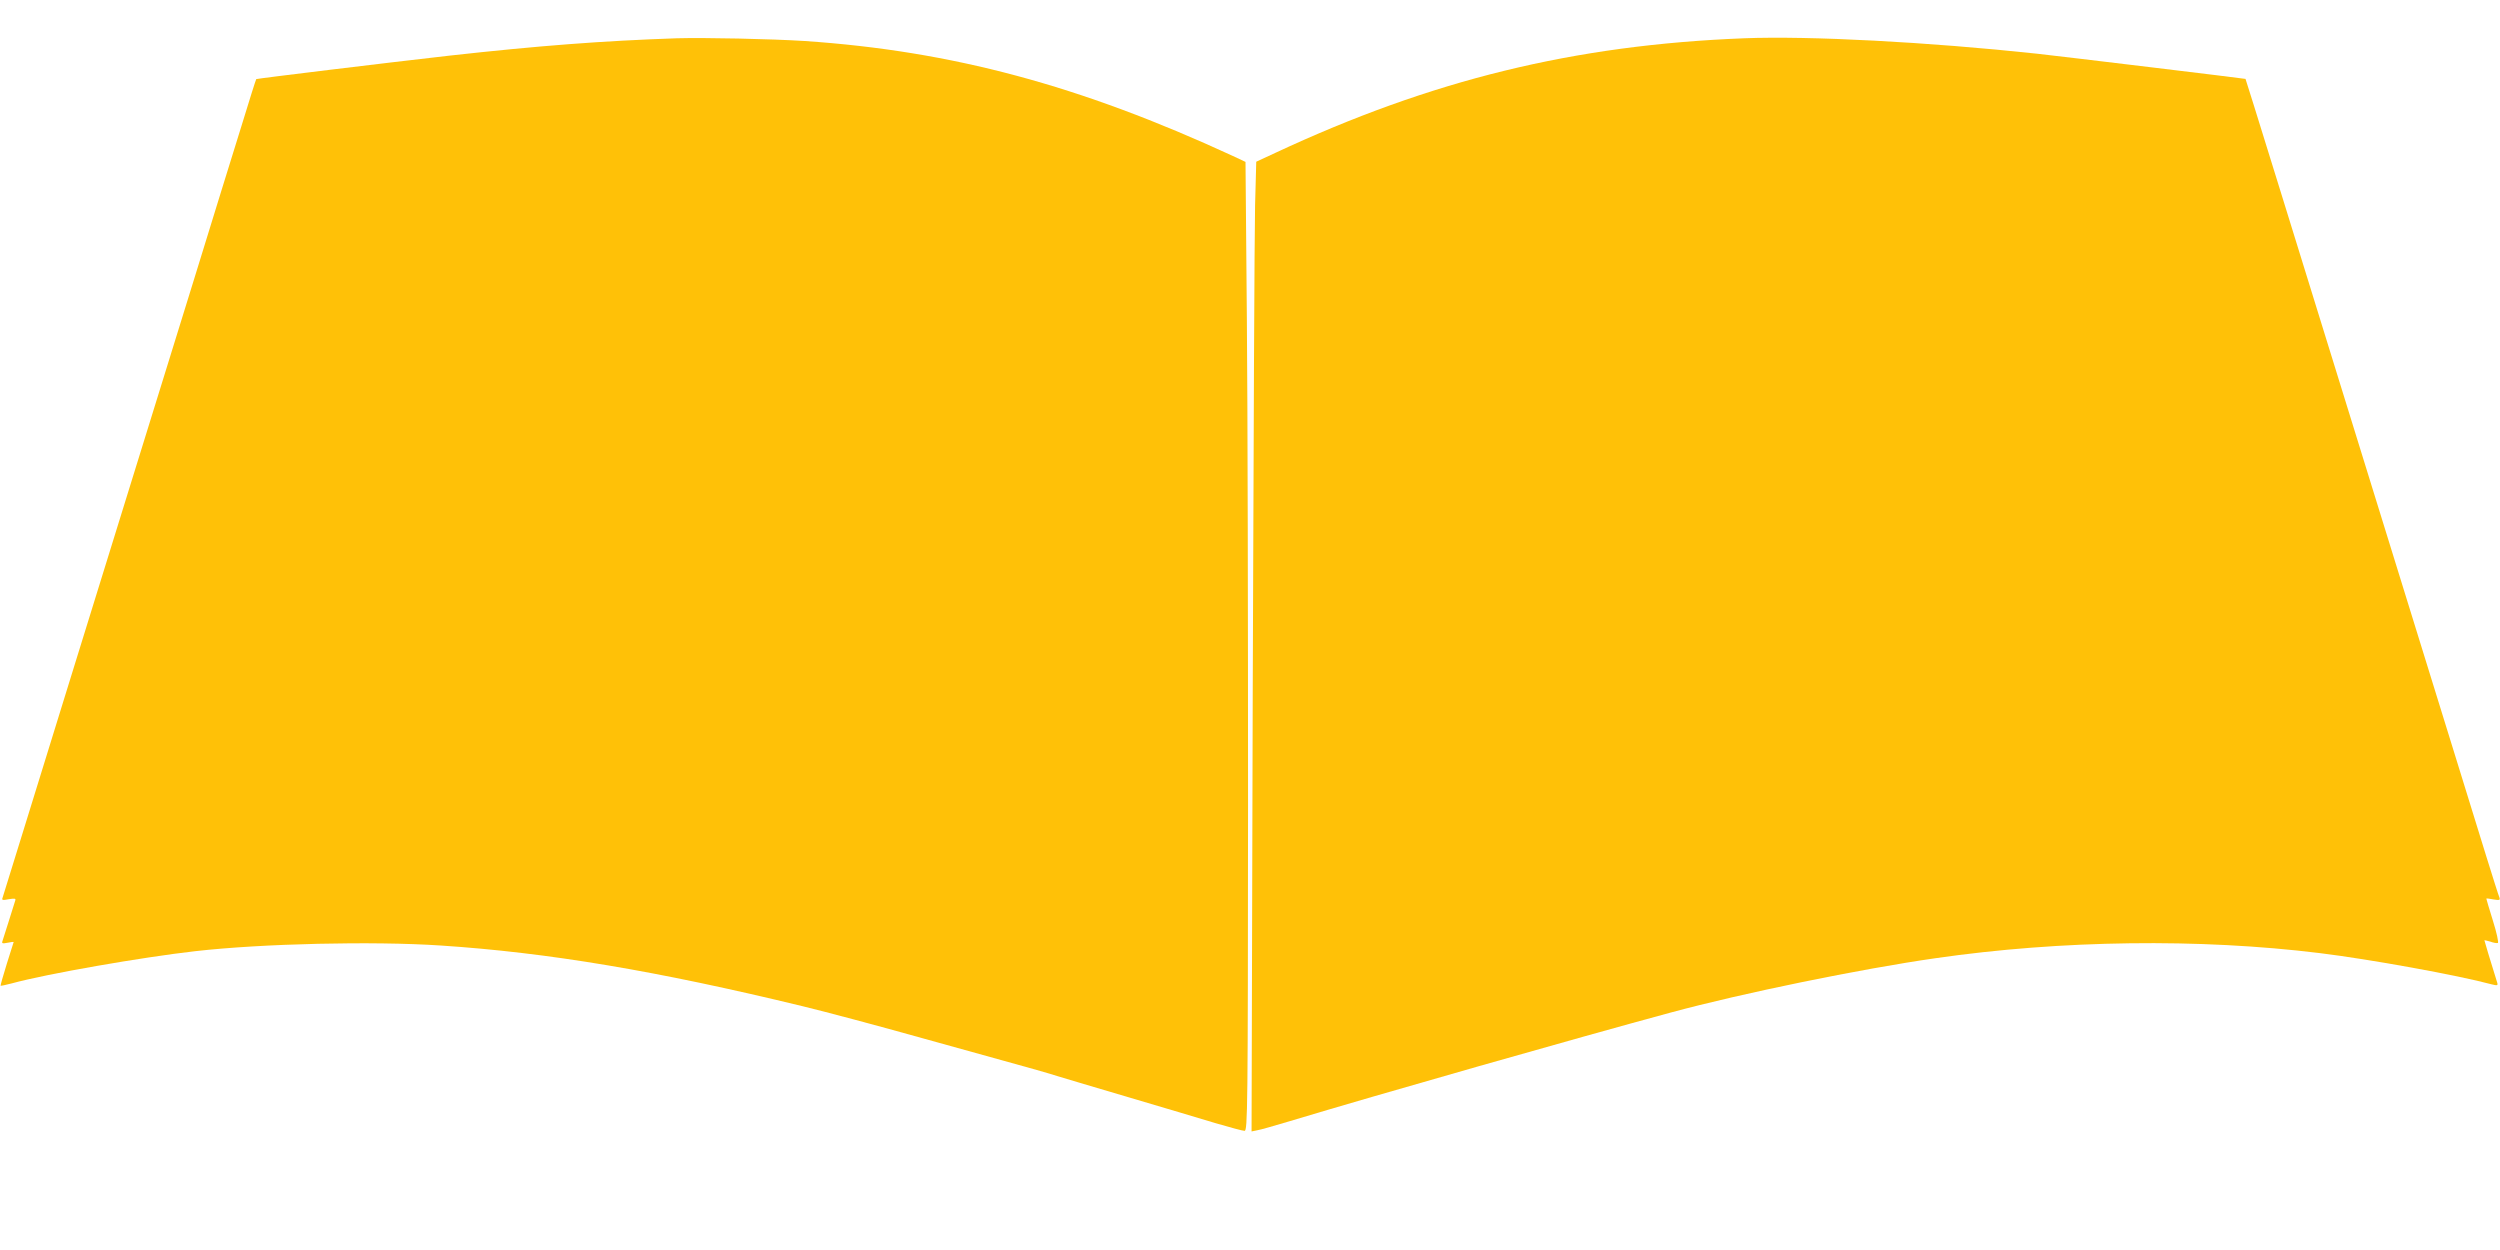
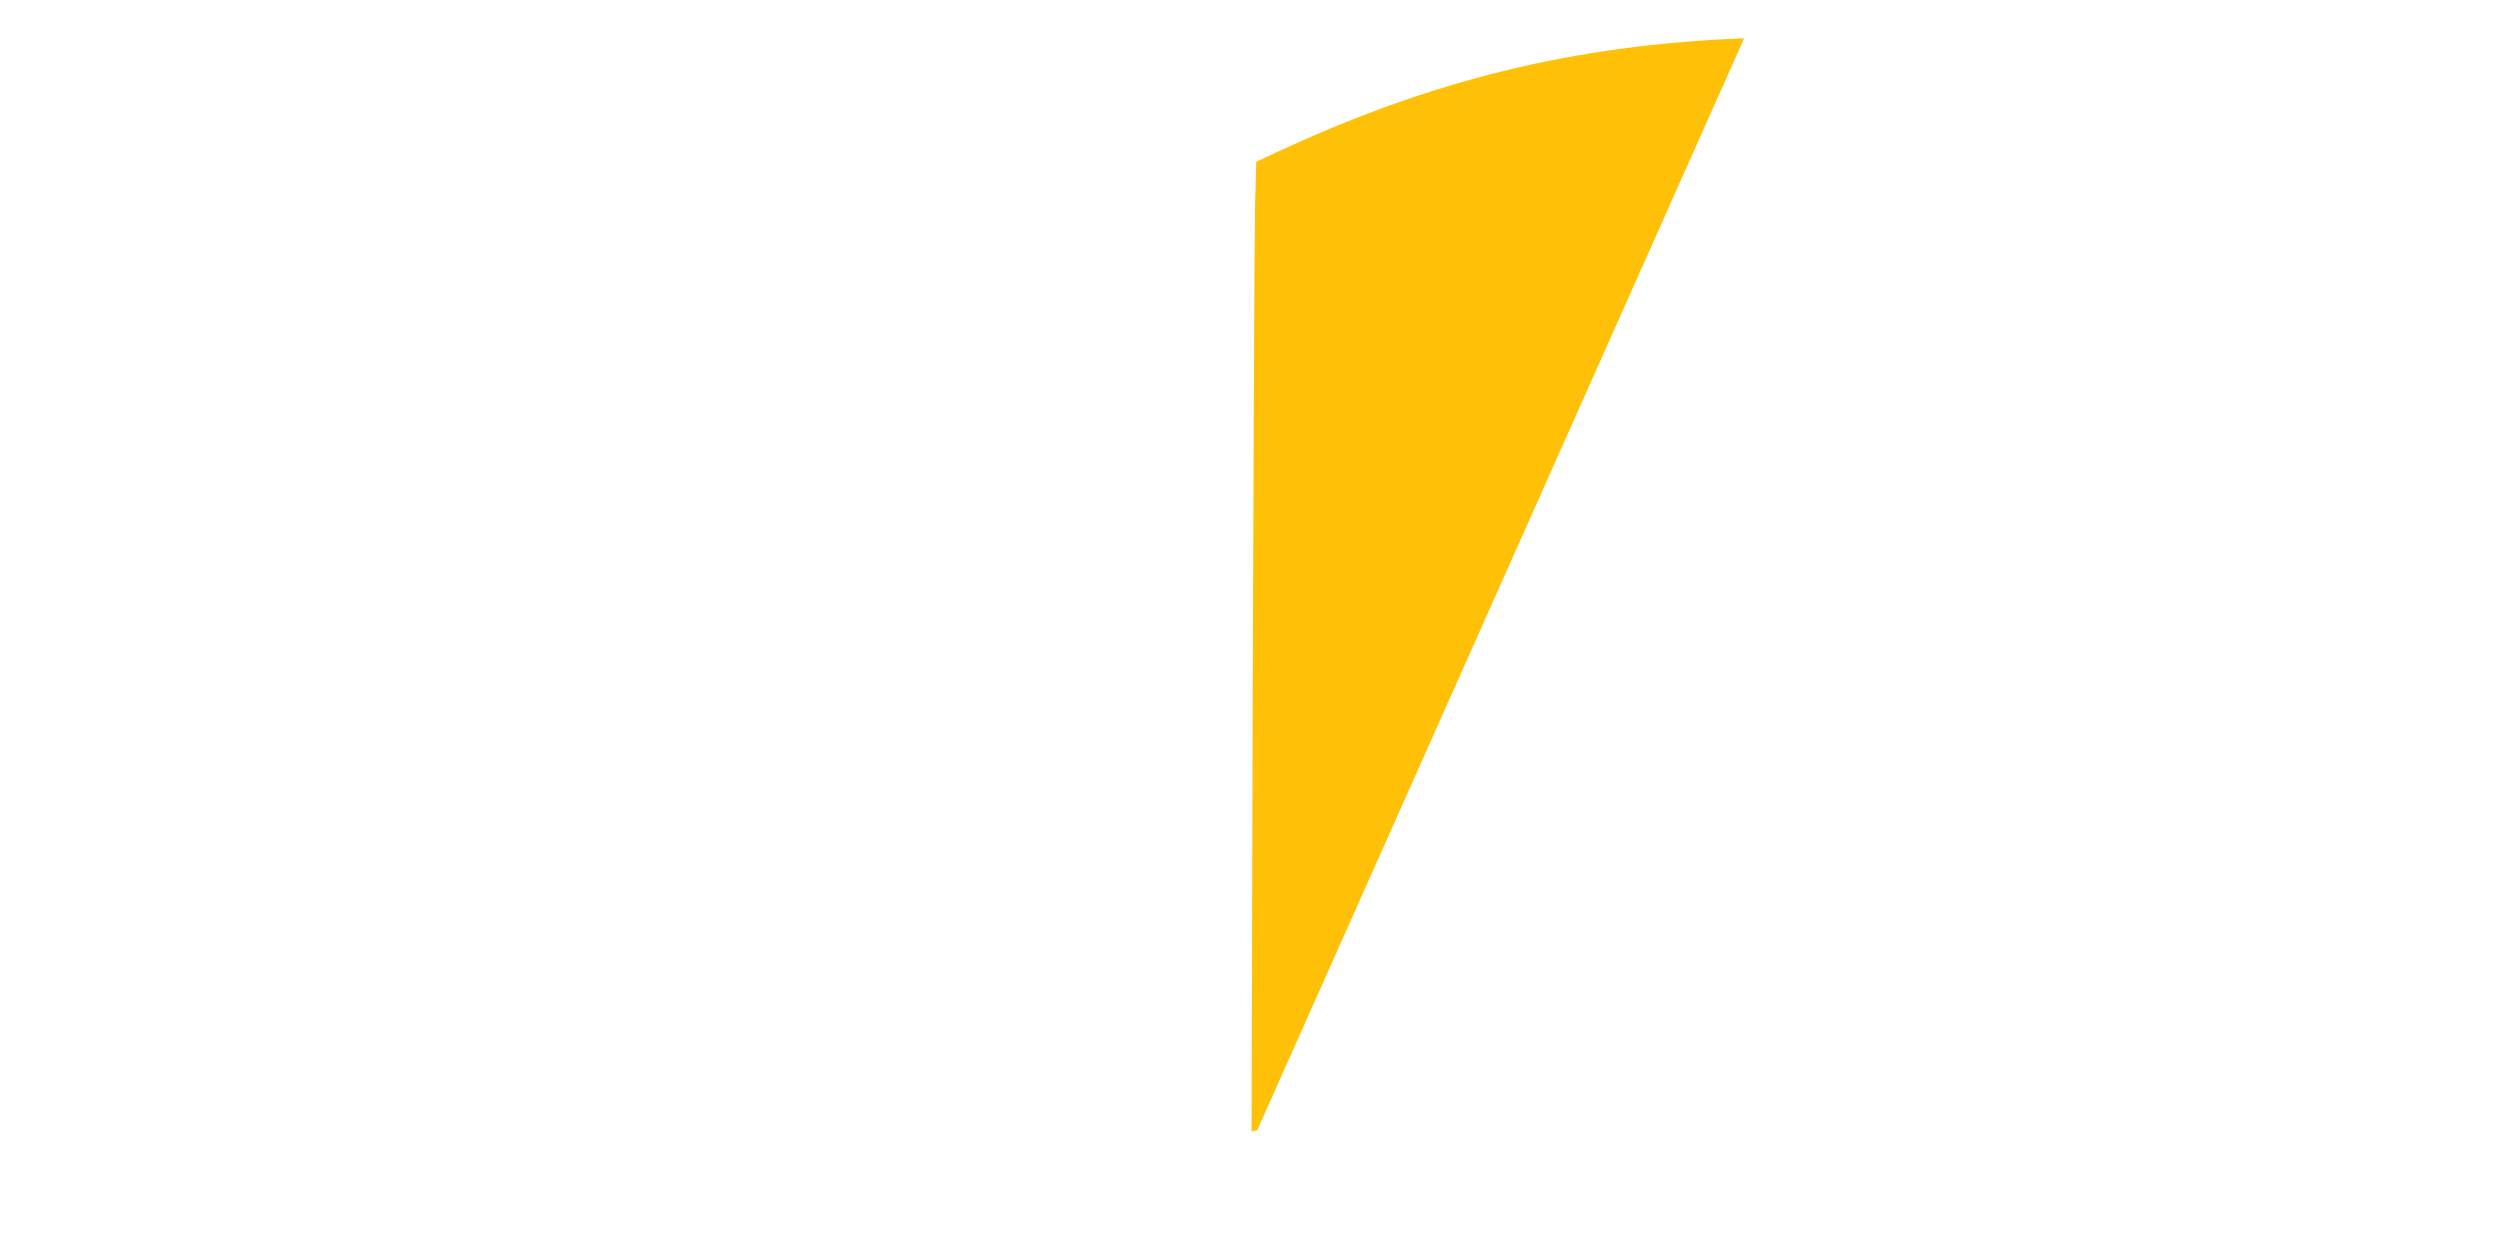
<svg xmlns="http://www.w3.org/2000/svg" version="1.0" width="1280pt" height="640pt" viewBox="0 0 1280 640" preserveAspectRatio="xMidYMid meet">
  <g transform="translate(0,640) scale(0.1,-0.1)" fill="#ffc107" stroke="none">
-     <path d="M3465 6204 c-380 -13 -707 -38 -1165 -89 -326 -37 -983 -117 -988 -120 -2 -2 -36 -110 -76 -241 -41 -132 -151 -486 -244 -789 -94 -302 -230 -741 -302 -975 -72 -234 -208 -672 -302 -975 -93 -302 -215 -696 -270 -873 -55 -178 -102 -331 -105 -339 -5 -12 1 -13 32 -7 31 5 37 4 33 -7 -3 -8 -17 -53 -32 -102 -15 -48 -30 -95 -33 -104 -5 -14 -1 -15 25 -10 18 4 32 5 32 4 0 -1 -16 -51 -35 -111 -19 -61 -33 -111 -32 -113 2 -1 27 4 57 12 179 49 667 134 940 165 343 39 910 52 1256 29 548 -36 1109 -130 1854 -311 104 -25 383 -99 625 -167 99 -27 279 -77 400 -111 121 -33 247 -69 280 -80 33 -10 200 -60 370 -110 171 -51 369 -109 440 -131 72 -21 138 -39 147 -39 16 0 17 107 18 1668 0 917 -2 2033 -6 2480 l-7 813 -66 31 c-782 361 -1438 537 -2191 588 -172 11 -514 18 -655 14z" />
-     <path d="M8930 6204 c-870 -34 -1600 -213 -2401 -587 l-97 -45 -6 -224 c-3 -122 -8 -1239 -12 -2482 l-6 -2259 29 6 c15 2 91 24 168 47 447 135 1466 425 1950 556 366 99 971 223 1355 278 644 93 1351 102 1968 26 253 -31 706 -113 880 -160 28 -7 32 -6 28 8 -34 109 -66 215 -66 218 0 1 13 -2 30 -7 16 -6 34 -9 39 -7 5 1 -6 53 -25 113 -19 61 -34 112 -34 114 0 2 16 0 36 -4 31 -5 36 -4 31 10 -4 8 -34 104 -68 213 -33 108 -100 325 -149 482 -49 157 -166 535 -260 840 -609 1969 -821 2654 -823 2656 -4 2 -932 114 -1067 129 -558 60 -1167 92 -1500 79z" />
+     <path d="M8930 6204 c-870 -34 -1600 -213 -2401 -587 l-97 -45 -6 -224 c-3 -122 -8 -1239 -12 -2482 l-6 -2259 29 6 z" />
  </g>
</svg>